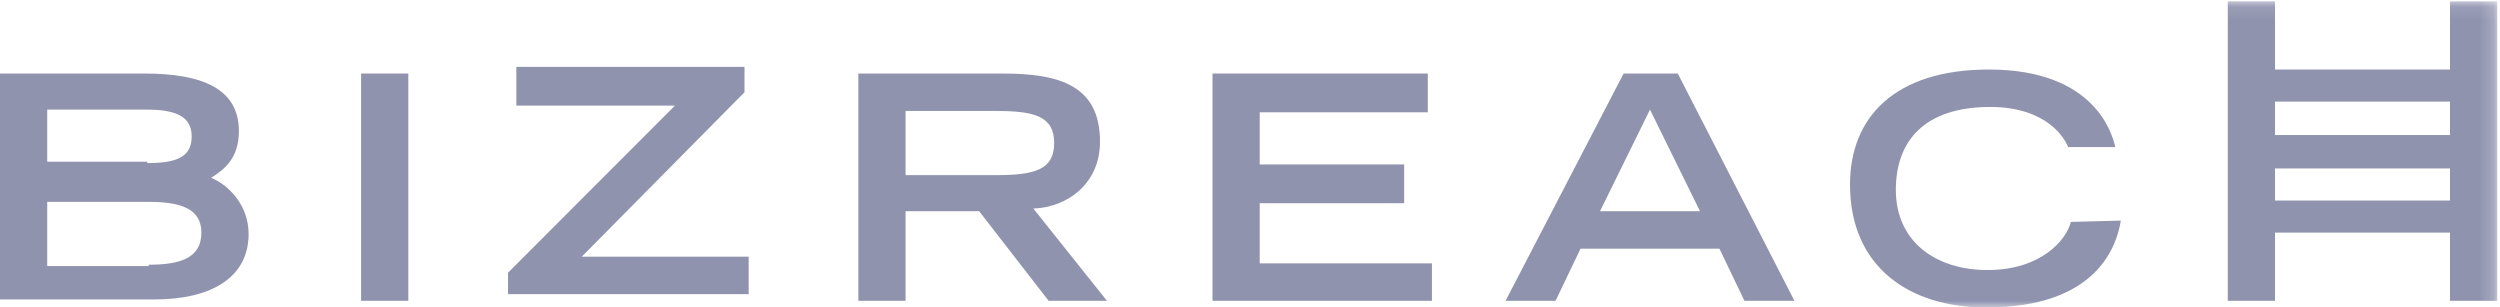
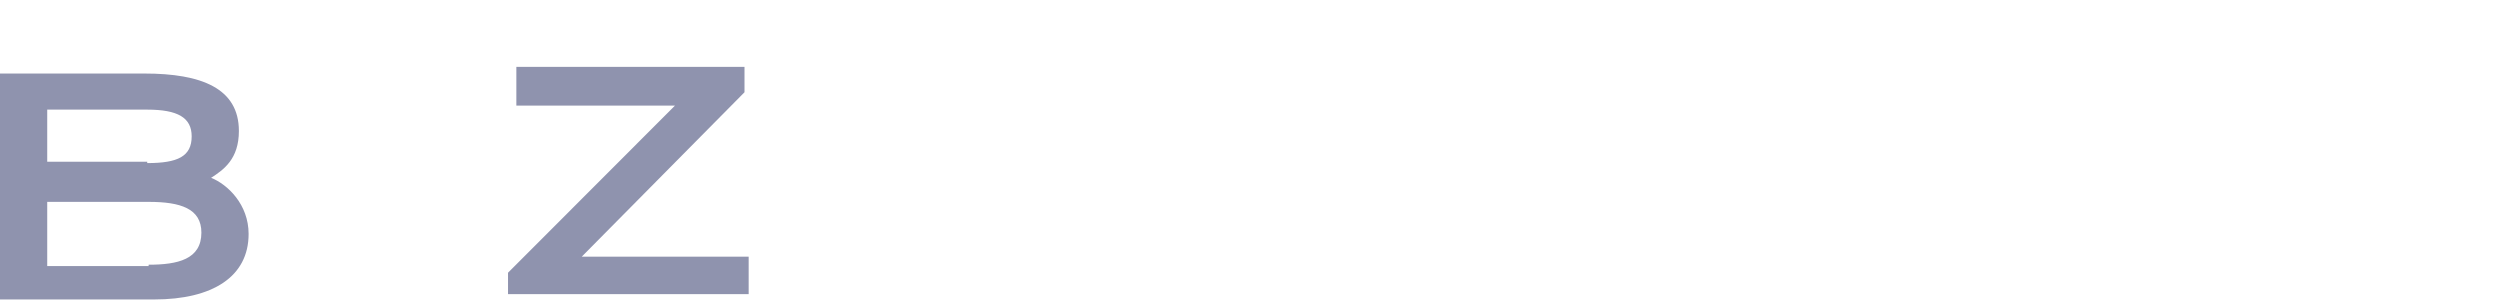
<svg xmlns="http://www.w3.org/2000/svg" xmlns:xlink="http://www.w3.org/1999/xlink" width="187px" height="23px" viewBox="0 0 187 23" version="1.1">
  <title>3C670F4C-9769-4D5E-BBD5-C6B7413168D4</title>
  <desc>Created with sketchtool.</desc>
  <defs>
-     <polygon id="path-1" points="0 23 186.792 23 186.792 0.1 0 0.1" />
-   </defs>
+     </defs>
  <g id="Home-Page-Japan" stroke="none" stroke-width="1" fill="none" fill-rule="evenodd">
    <g id="Homepage-Japan" transform="translate(-541, -1029)">
      <g id="featured-clients" transform="translate(257, 949)">
        <g id="row-2" transform="translate(8, 64)">
          <g id="bizreach-logo" transform="translate(276, 15)">
            <polygon id="Fill-1" fill="#8F93AE" points="38.623 6 38.623 8.901 50.485 8.901 38 21.399 38 23 56 23 56 20.199 43.515 20.199 55.689 7.9 55.689 6" />
            <g id="Group-11" transform="translate(0, 1)">
              <path d="M11.116,19.8 C13.298,19.8 15.064,19.4 15.064,17.4 C15.064,15.6 13.506,15.1 11.116,15.1 L3.532,15.1 L3.532,19.9 L11.116,19.9 L11.116,19.8 Z M11.012,12.199 C13.298,12.199 14.337,11.7 14.337,10.2 C14.337,8.8 13.298,8.2 11.012,8.2 L3.532,8.2 L3.532,12.1 L11.012,12.1 L11.012,12.199 Z M0,5.5 L10.805,5.5 C15.064,5.5 17.869,6.6 17.869,9.8 C17.869,11.9 16.726,12.699 15.791,13.3 C17.038,13.8 18.596,15.3 18.596,17.5 C18.596,20.699 15.895,22.4 11.532,22.4 L0,22.4 L0,5.5 Z" id="Fill-2" fill="#8F93AE" />
              <mask id="mask-2" fill="white">
                <use xlink:href="#path-1" />
              </mask>
              <g id="Clip-5" />
              <polygon id="Fill-4" fill="#8F93AE" mask="url(#mask-2)" points="27.011 22.5 30.543 22.5 30.543 5.5 27.011 5.5" />
              <path d="M74.489,13.1 C77.397,13.1 78.852,12.7 78.852,10.7 C78.852,8.7 77.397,8.3 74.489,8.3 L67.736,8.3 L67.736,13.1 L74.489,13.1 Z M64.204,5.5 L75.008,5.5 C79.267,5.5 82.28,6.4 82.28,10.6 C82.28,13.7 79.891,15.5 77.294,15.6 L82.8,22.5 L78.436,22.5 L73.242,15.8 L67.736,15.8 L67.736,22.5 L64.204,22.5 L64.204,5.5 Z" id="Fill-6" fill="#8F93AE" mask="url(#mask-2)" />
-               <polygon id="Fill-7" fill="#8F93AE" mask="url(#mask-2)" points="90.695 5.5 106.798 5.5 106.798 8.4 94.227 8.4 94.227 12.3 105.031 12.3 105.031 15.2 94.227 15.2 94.227 19.7 107.109 19.7 107.109 22.5 90.695 22.5" />
              <path d="M127.16,15.8 L123.42,8.2 L119.68,15.8 L127.16,15.8 Z M121.446,5.5 L125.498,5.5 L134.224,22.5 L130.484,22.5 L128.614,18.6 L118.225,18.6 L116.355,22.5 L112.615,22.5 L121.446,5.5 Z" id="Fill-8" fill="#8F93AE" mask="url(#mask-2)" />
-               <path d="M170.169,10.1 L183.26,10.1 L183.26,7.6 L170.169,7.6 L170.169,10.1 Z M170.169,15 L183.26,15 L183.26,12.6 L170.169,12.6 L170.169,15 Z M183.26,0.1 L183.26,5.2 L170.17,5.2 L170.17,0.1 L166.638,0.1 L166.638,22.5 L170.17,22.5 L170.17,17.4 L183.26,17.4 L183.26,22.5 L186.792,22.5 L186.792,0.1 L183.26,0.1 Z" id="Fill-9" fill="#8F93AE" mask="url(#mask-2)" />
-               <path d="M158.639,16.5 C158.327,18.399 156.872,23 148.561,23 C142.847,23 138.38,20 138.38,13.8 C138.38,8.8 141.705,5.2 148.769,5.2 C156.769,5.2 158.015,10.1 158.223,11 L154.691,11 C154.483,10.399 153.132,8 148.873,8 C143.886,8 141.809,10.6 141.809,14.199 C141.809,18.1 144.821,20.199 148.665,20.199 C152.717,20.199 154.587,17.899 154.899,16.6 L158.639,16.5 Z" id="Fill-10" fill="#8F93AE" mask="url(#mask-2)" />
+               <path d="M158.639,16.5 C158.327,18.399 156.872,23 148.561,23 C142.847,23 138.38,20 138.38,13.8 C138.38,8.8 141.705,5.2 148.769,5.2 L154.691,11 C154.483,10.399 153.132,8 148.873,8 C143.886,8 141.809,10.6 141.809,14.199 C141.809,18.1 144.821,20.199 148.665,20.199 C152.717,20.199 154.587,17.899 154.899,16.6 L158.639,16.5 Z" id="Fill-10" fill="#8F93AE" mask="url(#mask-2)" />
            </g>
          </g>
        </g>
      </g>
    </g>
  </g>
</svg>